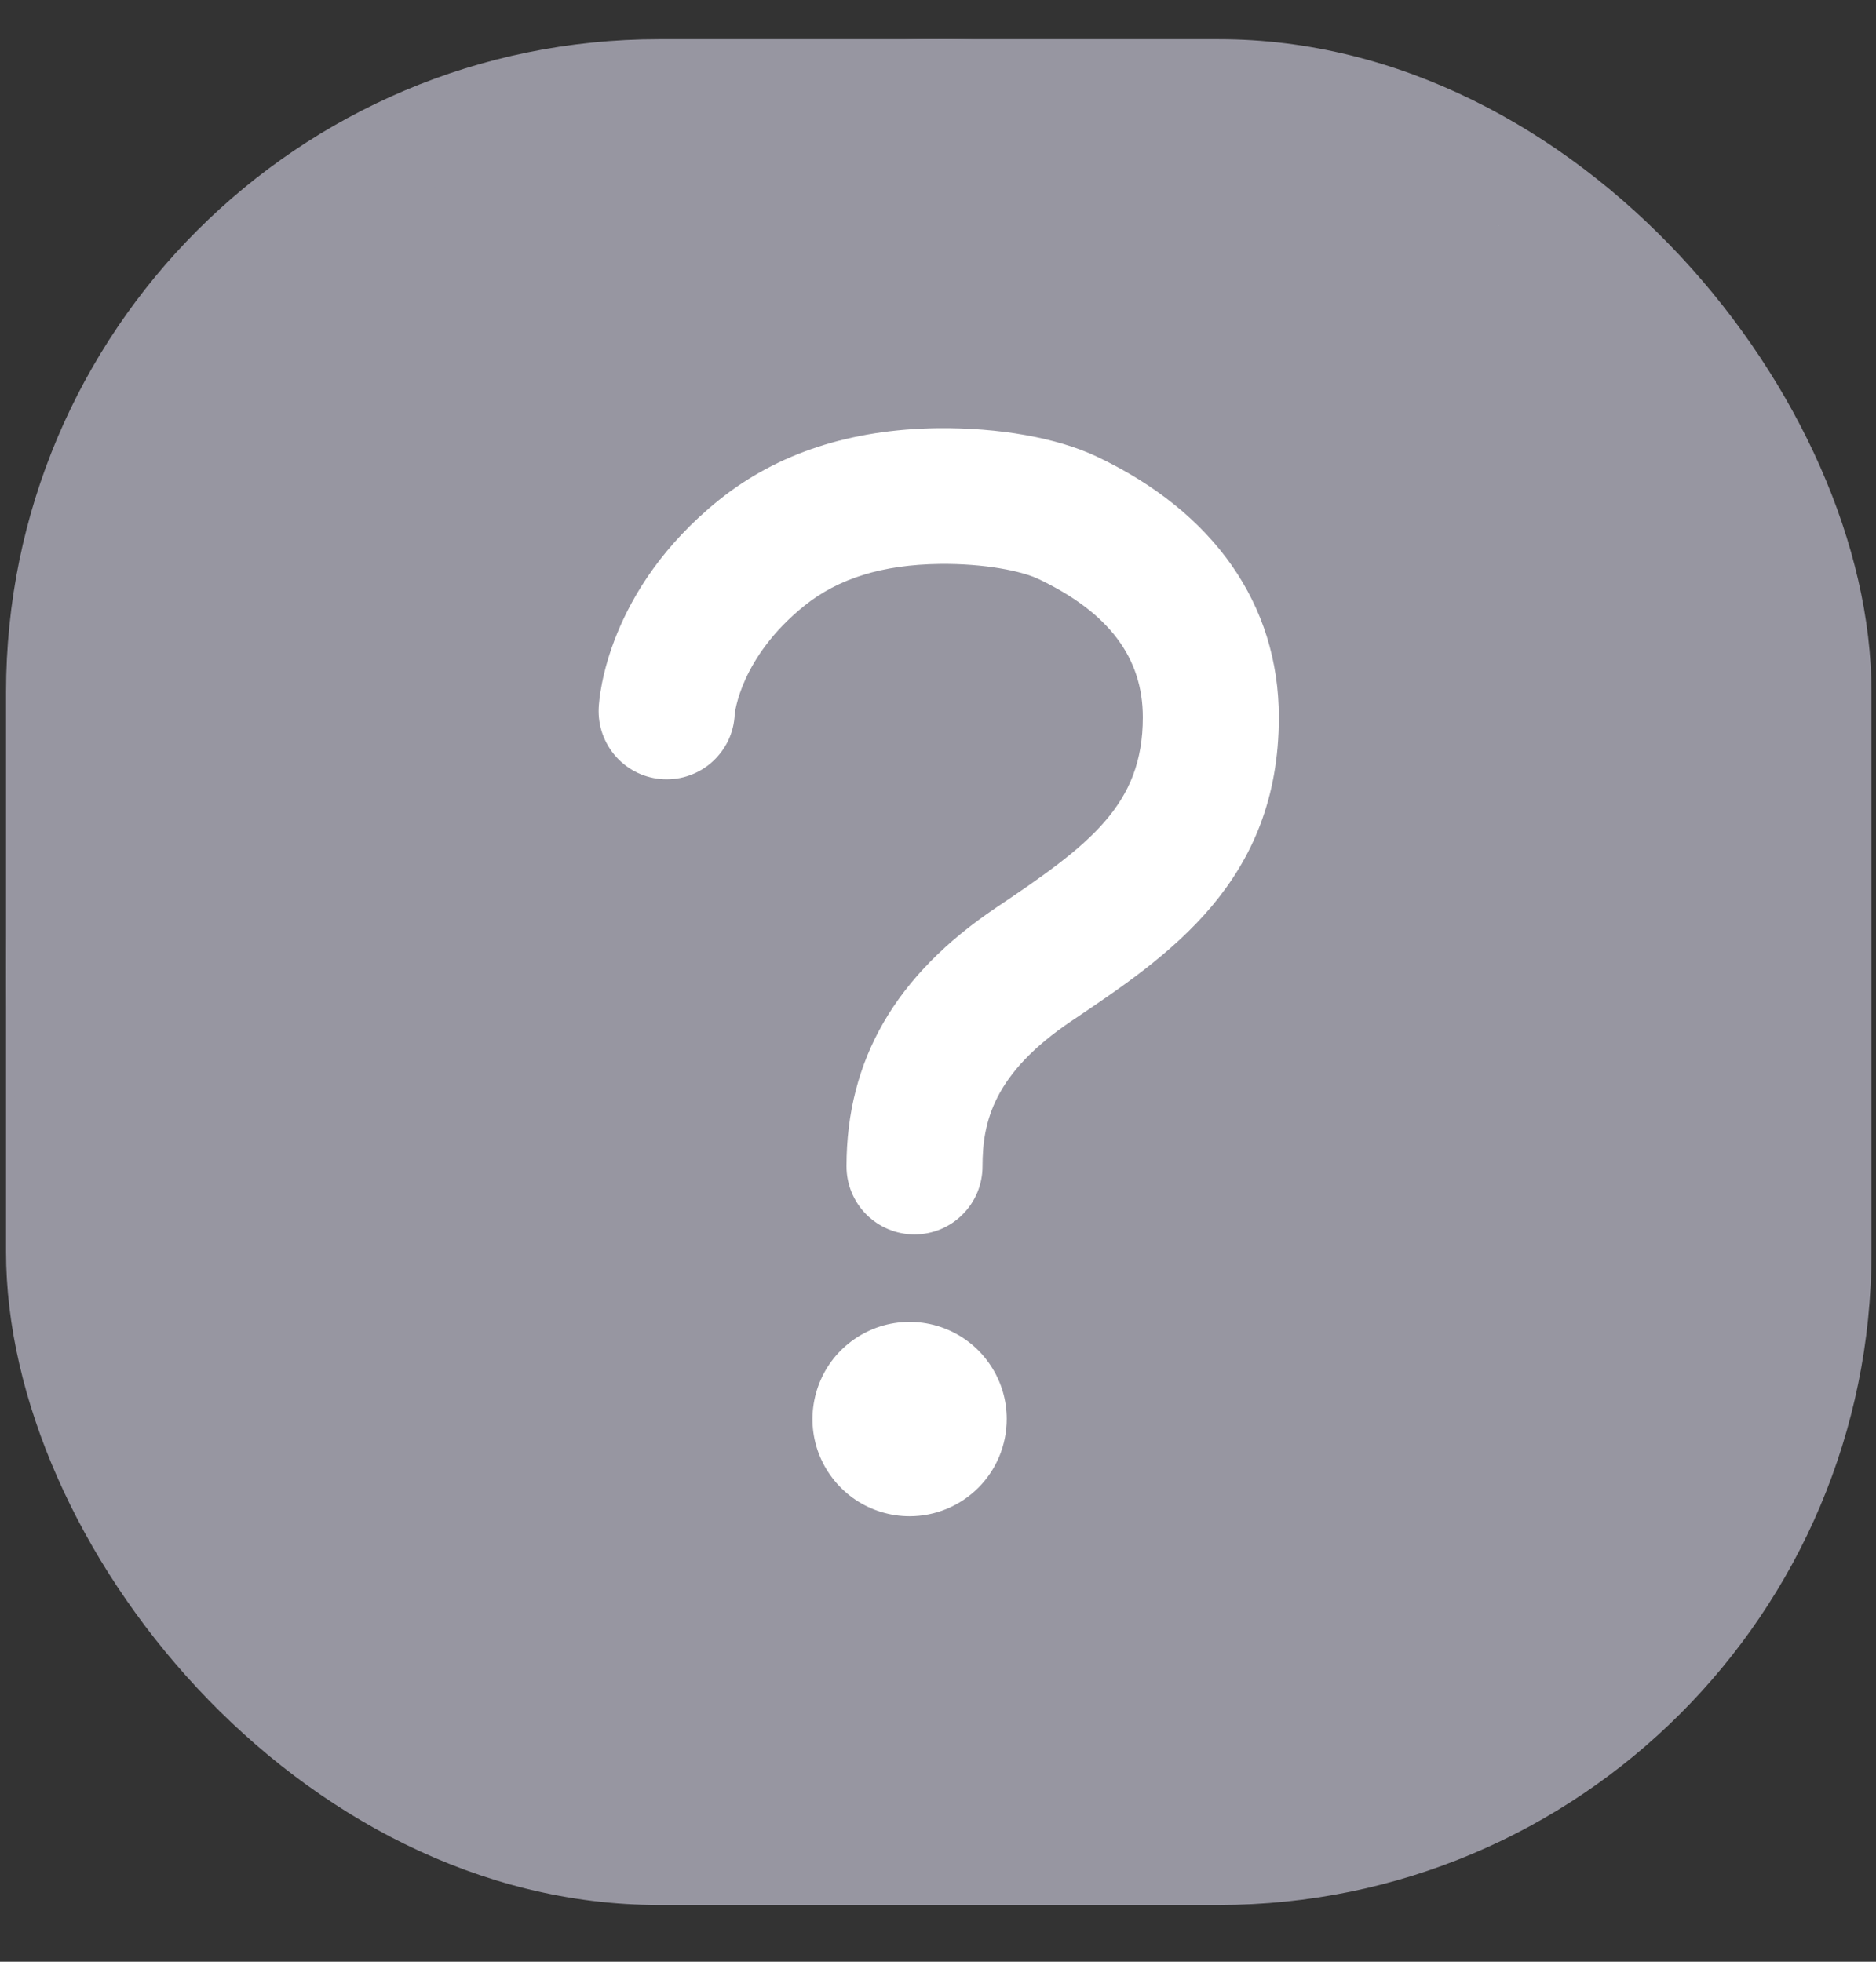
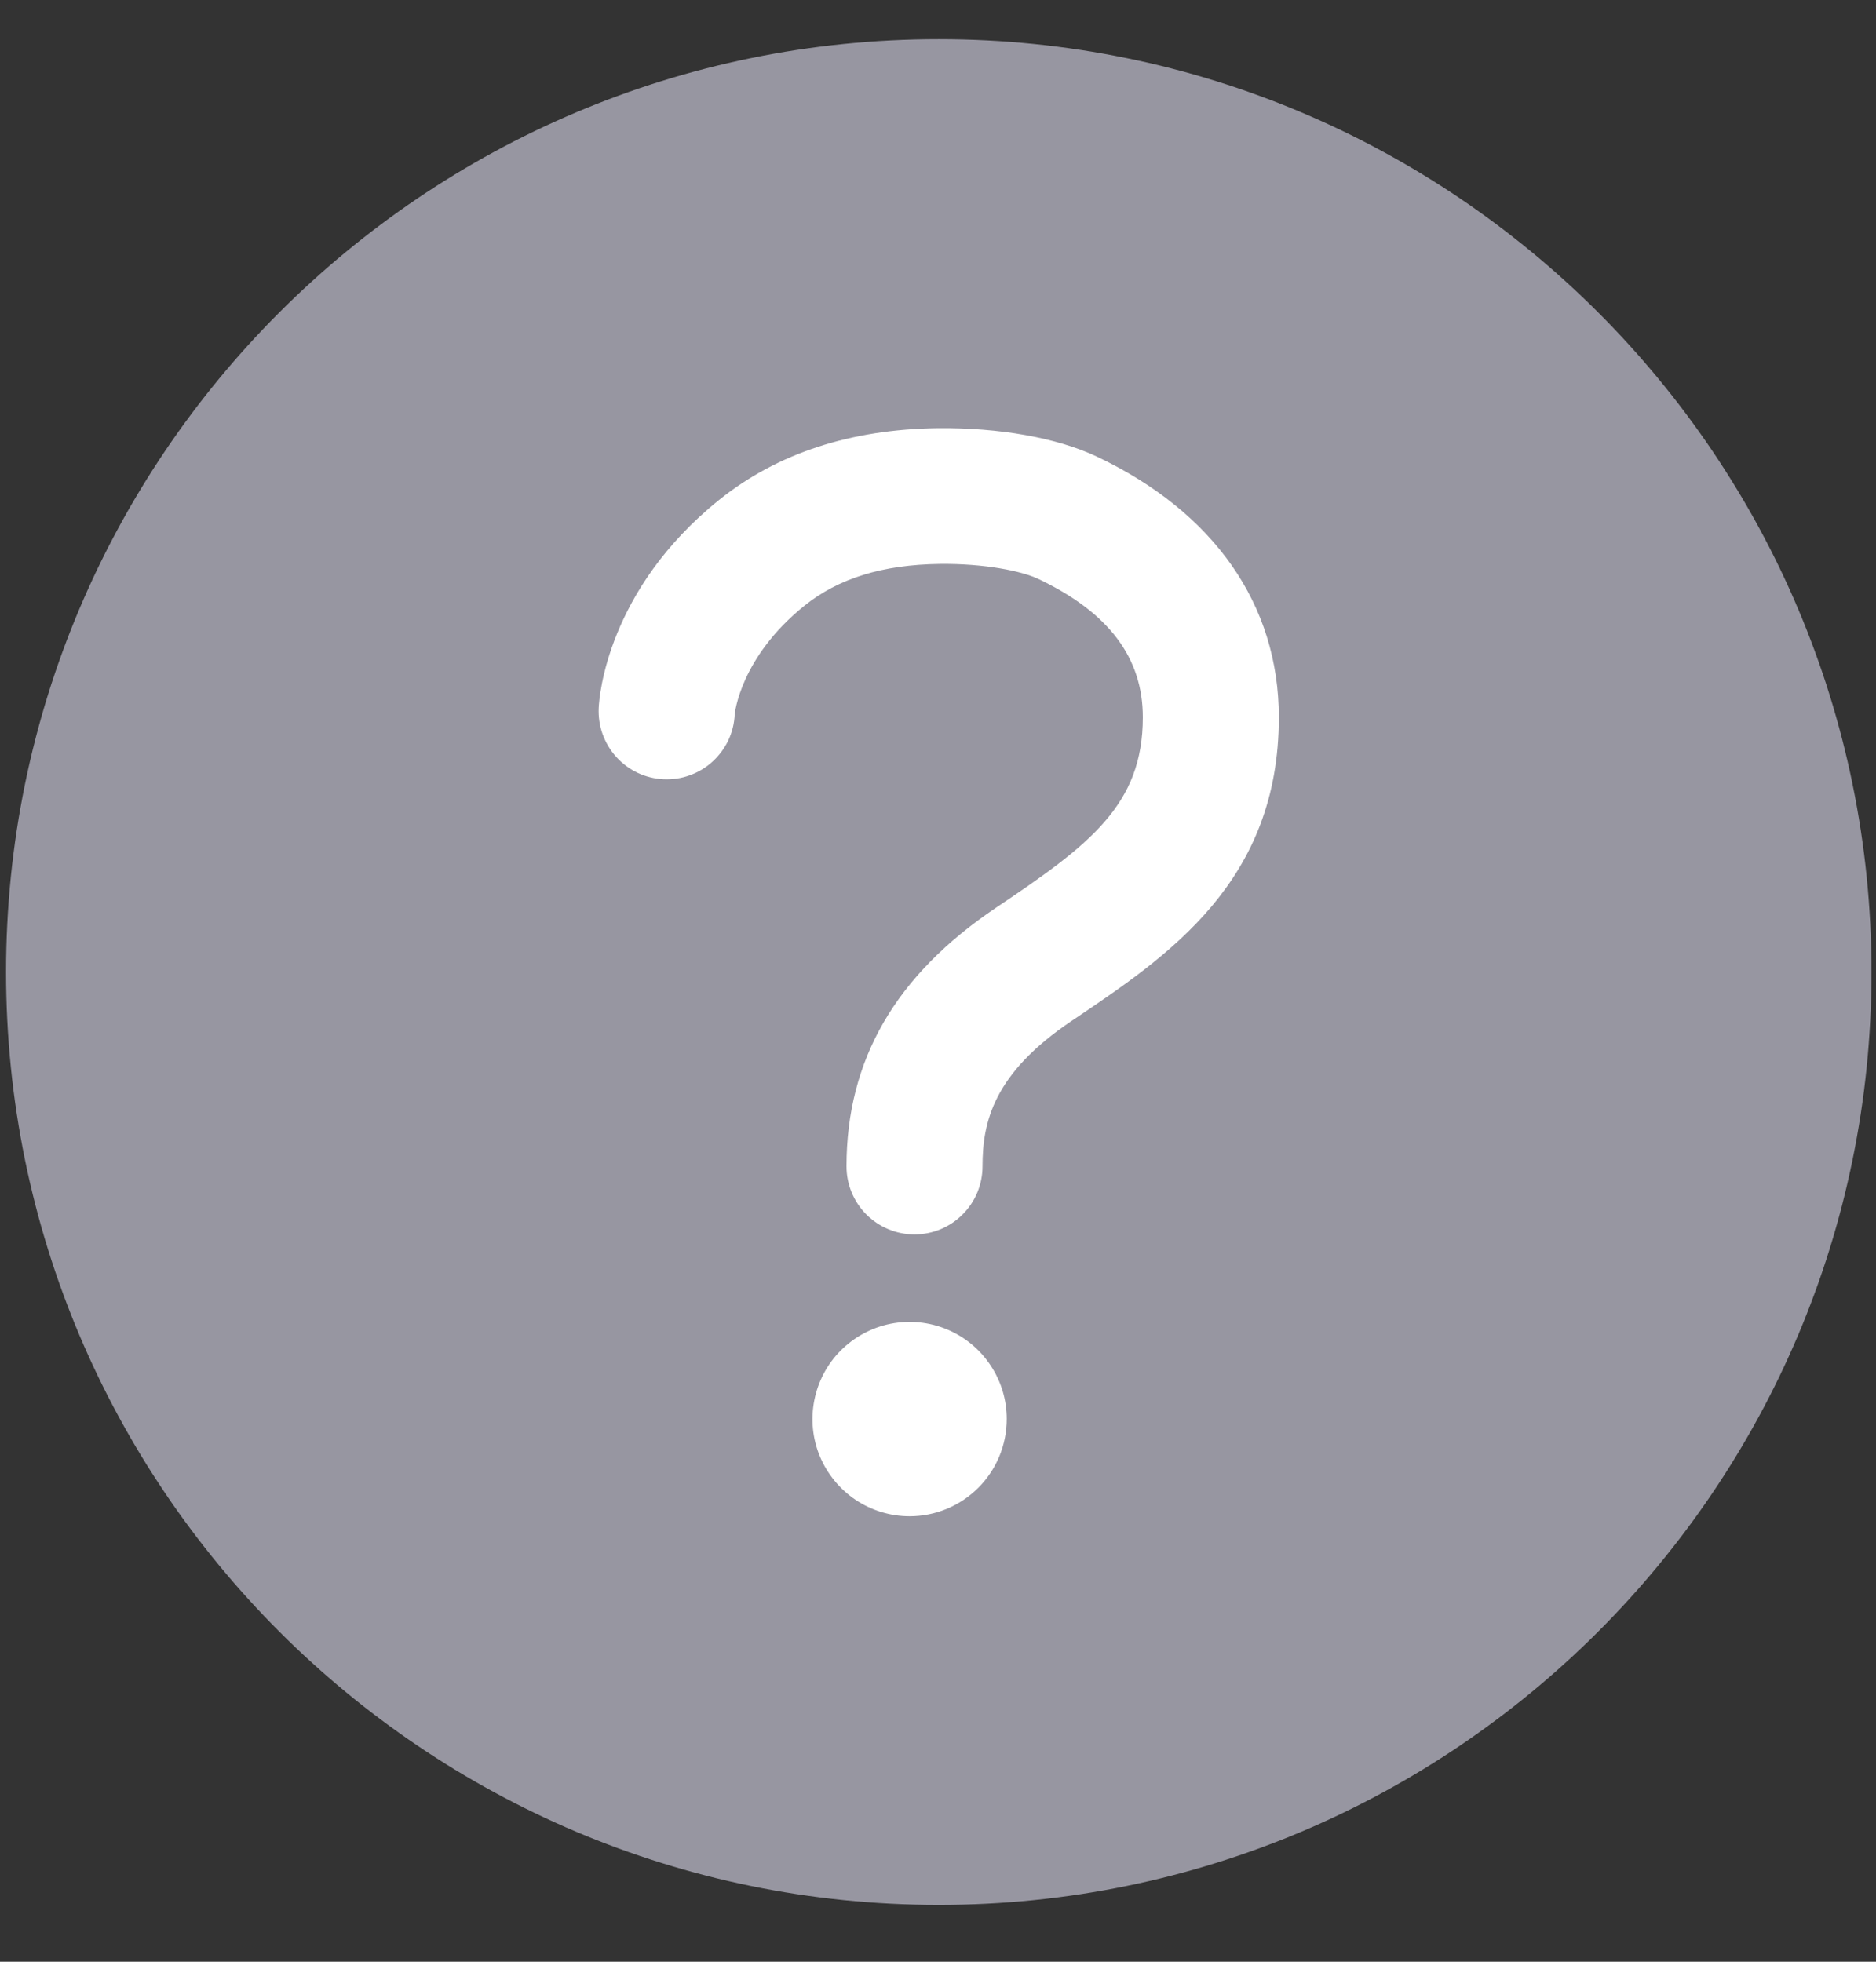
<svg xmlns="http://www.w3.org/2000/svg" width="22" height="23" viewBox="0 0 22 23" fill="none">
  <rect x="0" y="0" width="22" height="23" fill="#333333" stroke="none" />
-   <rect x="0.071" y="0.459" width="21.876" height="21.876" rx="7.656" fill="#9796A1" />
  <rect x="5.54" y="2.646" width="12.032" height="15.313" fill="white" />
  <rect x="5.54" y="2.646" width="12.032" height="12.032" fill="white" />
  <path d="M11.009 0.459C4.97 0.459 0.071 5.358 0.071 11.396C0.071 17.435 4.97 22.334 11.009 22.334C17.047 22.334 21.947 17.435 21.947 11.396C21.947 5.358 17.047 0.459 11.009 0.459ZM10.667 17.777C10.442 17.777 10.222 17.71 10.034 17.585C9.847 17.46 9.701 17.282 9.614 17.073C9.528 16.865 9.506 16.636 9.55 16.415C9.594 16.194 9.702 15.991 9.861 15.832C10.021 15.673 10.224 15.564 10.445 15.52C10.666 15.476 10.895 15.499 11.103 15.585C11.311 15.671 11.489 15.817 11.614 16.005C11.74 16.192 11.806 16.412 11.806 16.637C11.806 16.94 11.686 17.23 11.473 17.443C11.259 17.657 10.969 17.777 10.667 17.777ZM12.572 11.966C11.649 12.586 11.522 13.154 11.522 13.675C11.522 13.887 11.438 14.09 11.288 14.239C11.139 14.389 10.936 14.473 10.724 14.473C10.513 14.473 10.31 14.389 10.16 14.239C10.011 14.09 9.927 13.887 9.927 13.675C9.927 12.427 10.501 11.435 11.682 10.641C12.781 9.904 13.402 9.437 13.402 8.41C13.402 7.711 13.003 7.181 12.177 6.788C11.983 6.696 11.551 6.606 11.019 6.612C10.351 6.621 9.833 6.78 9.433 7.102C8.68 7.708 8.616 8.368 8.616 8.377C8.611 8.482 8.586 8.585 8.541 8.68C8.496 8.774 8.433 8.859 8.355 8.93C8.278 9 8.187 9.055 8.088 9.09C7.99 9.126 7.885 9.141 7.78 9.136C7.676 9.131 7.573 9.106 7.478 9.061C7.383 9.016 7.298 8.953 7.228 8.876C7.157 8.798 7.103 8.707 7.067 8.608C7.032 8.51 7.016 8.405 7.021 8.3C7.027 8.162 7.124 6.915 8.432 5.862C9.111 5.316 9.974 5.033 10.996 5.02C11.719 5.012 12.399 5.134 12.86 5.352C14.239 6.004 14.997 7.091 14.997 8.41C14.997 10.337 13.709 11.202 12.572 11.966Z" fill="#9796A1" />
</svg>